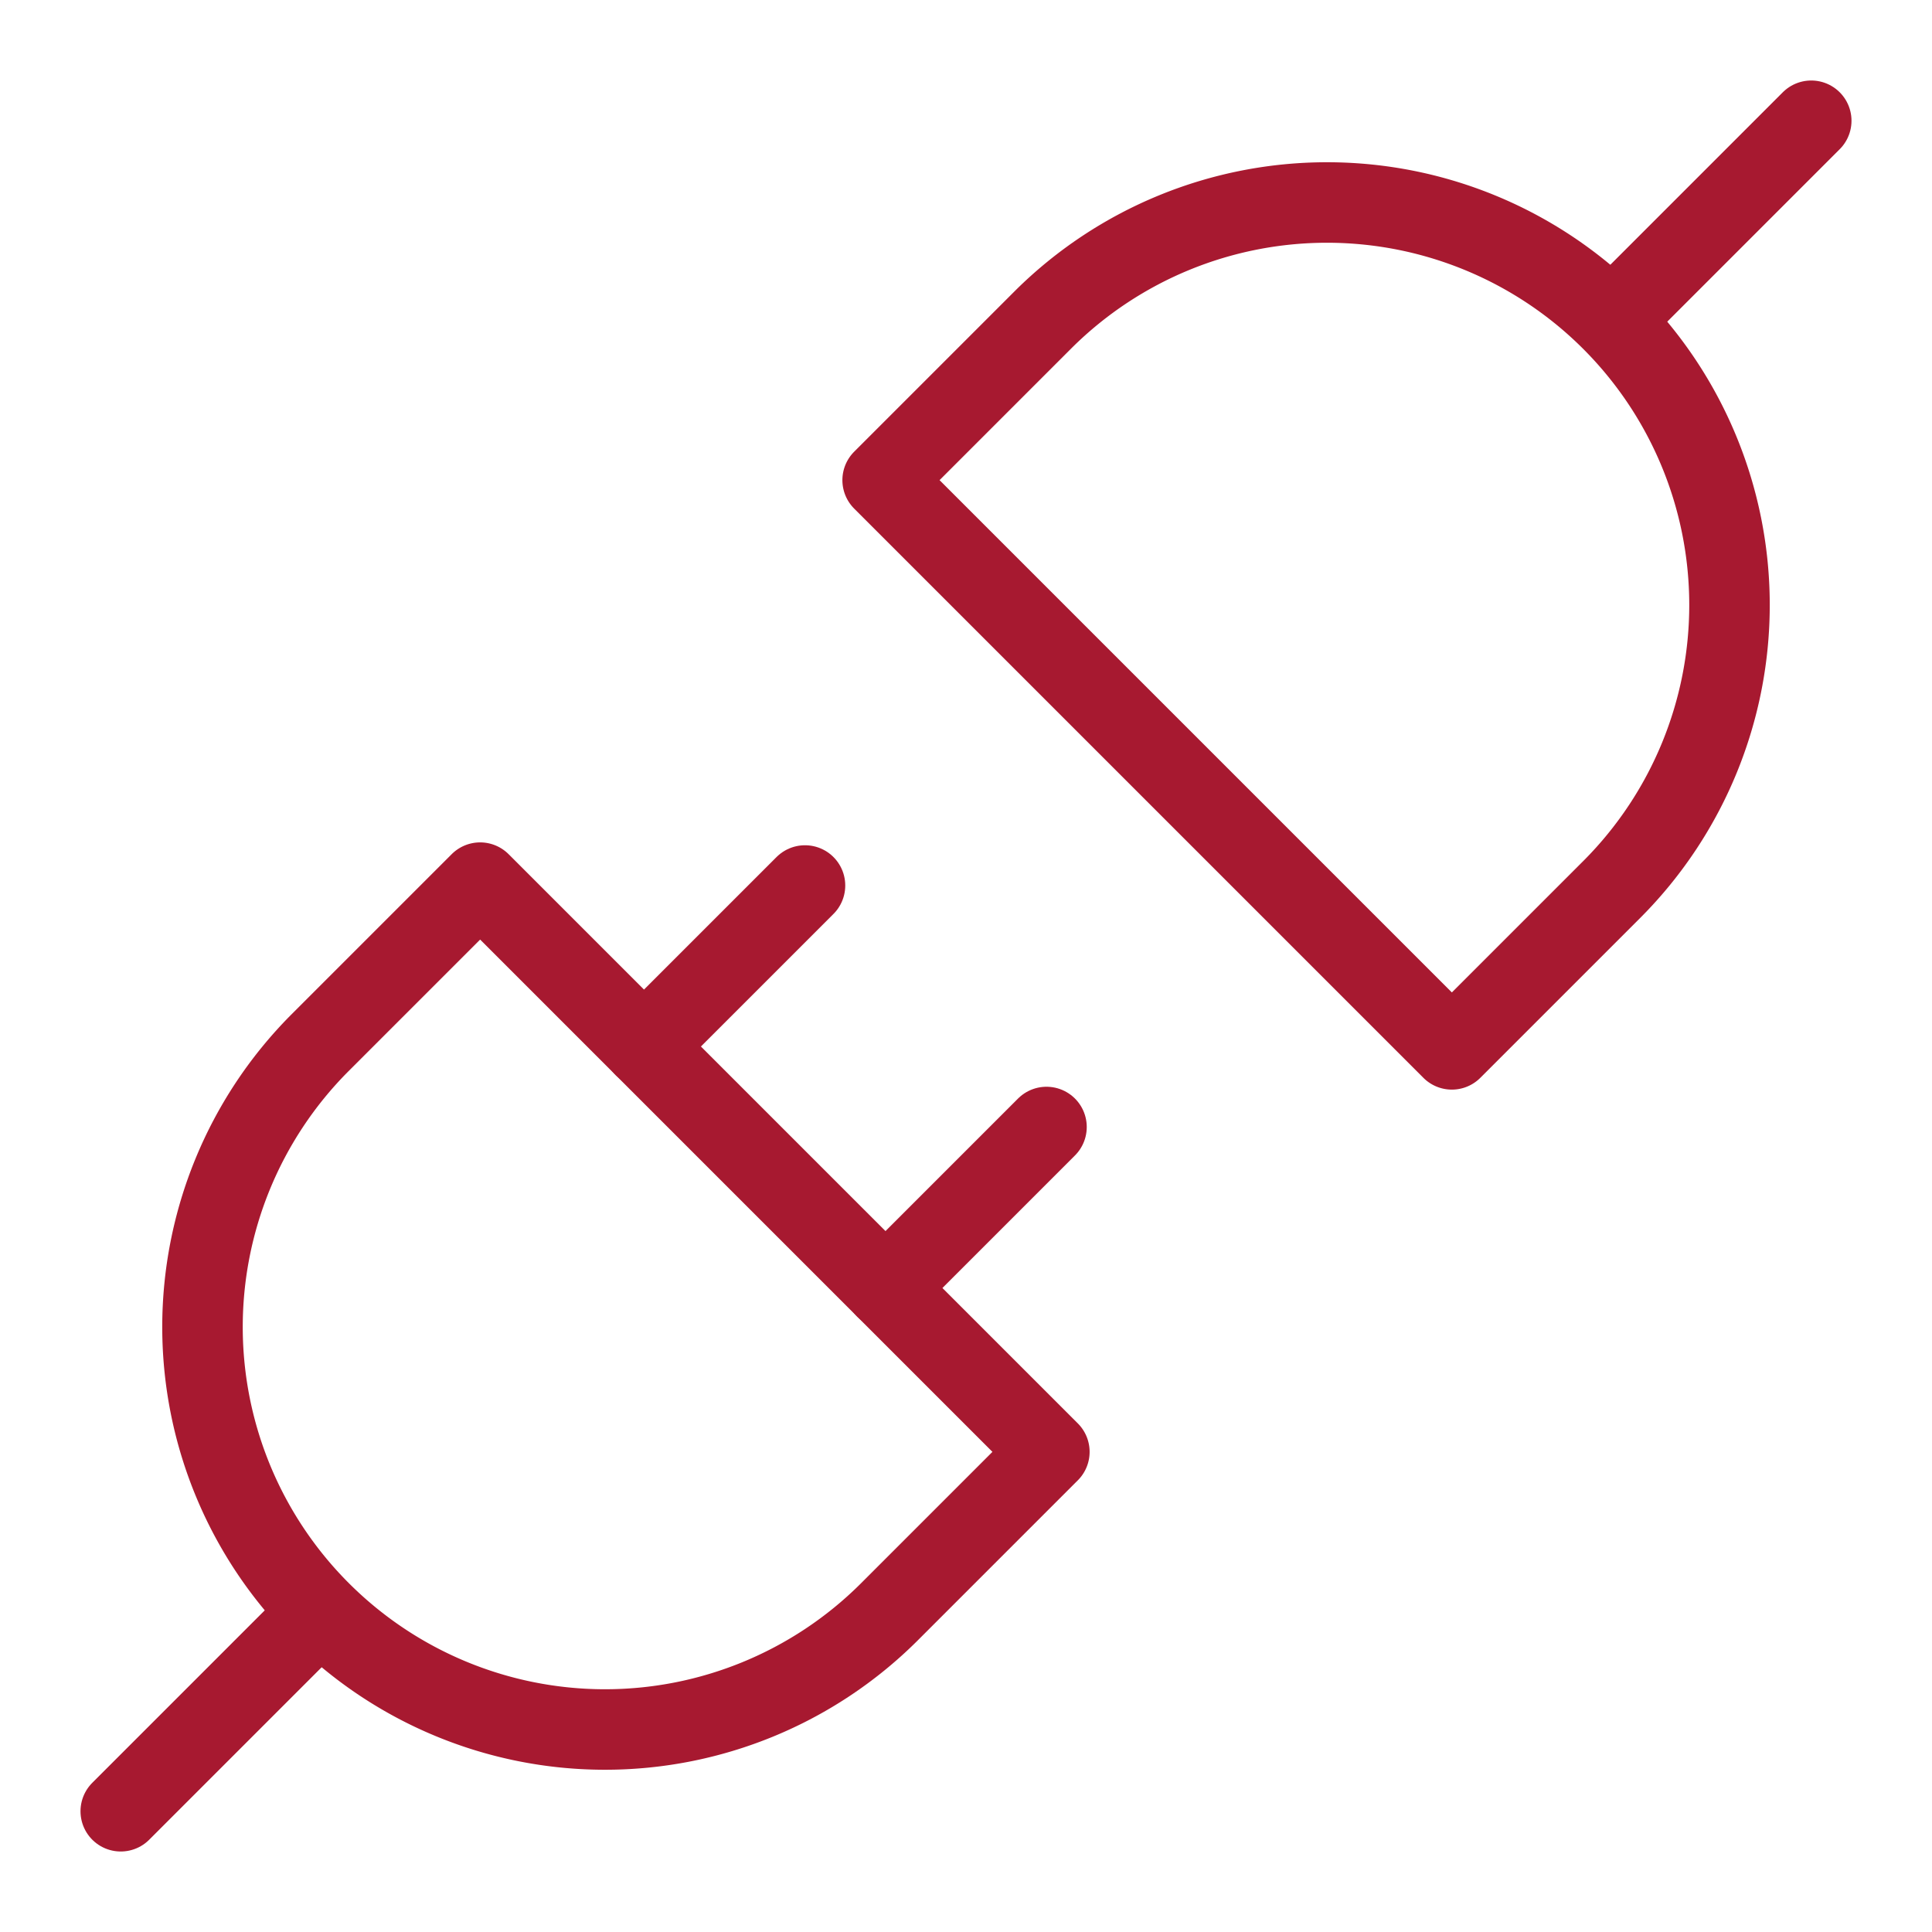
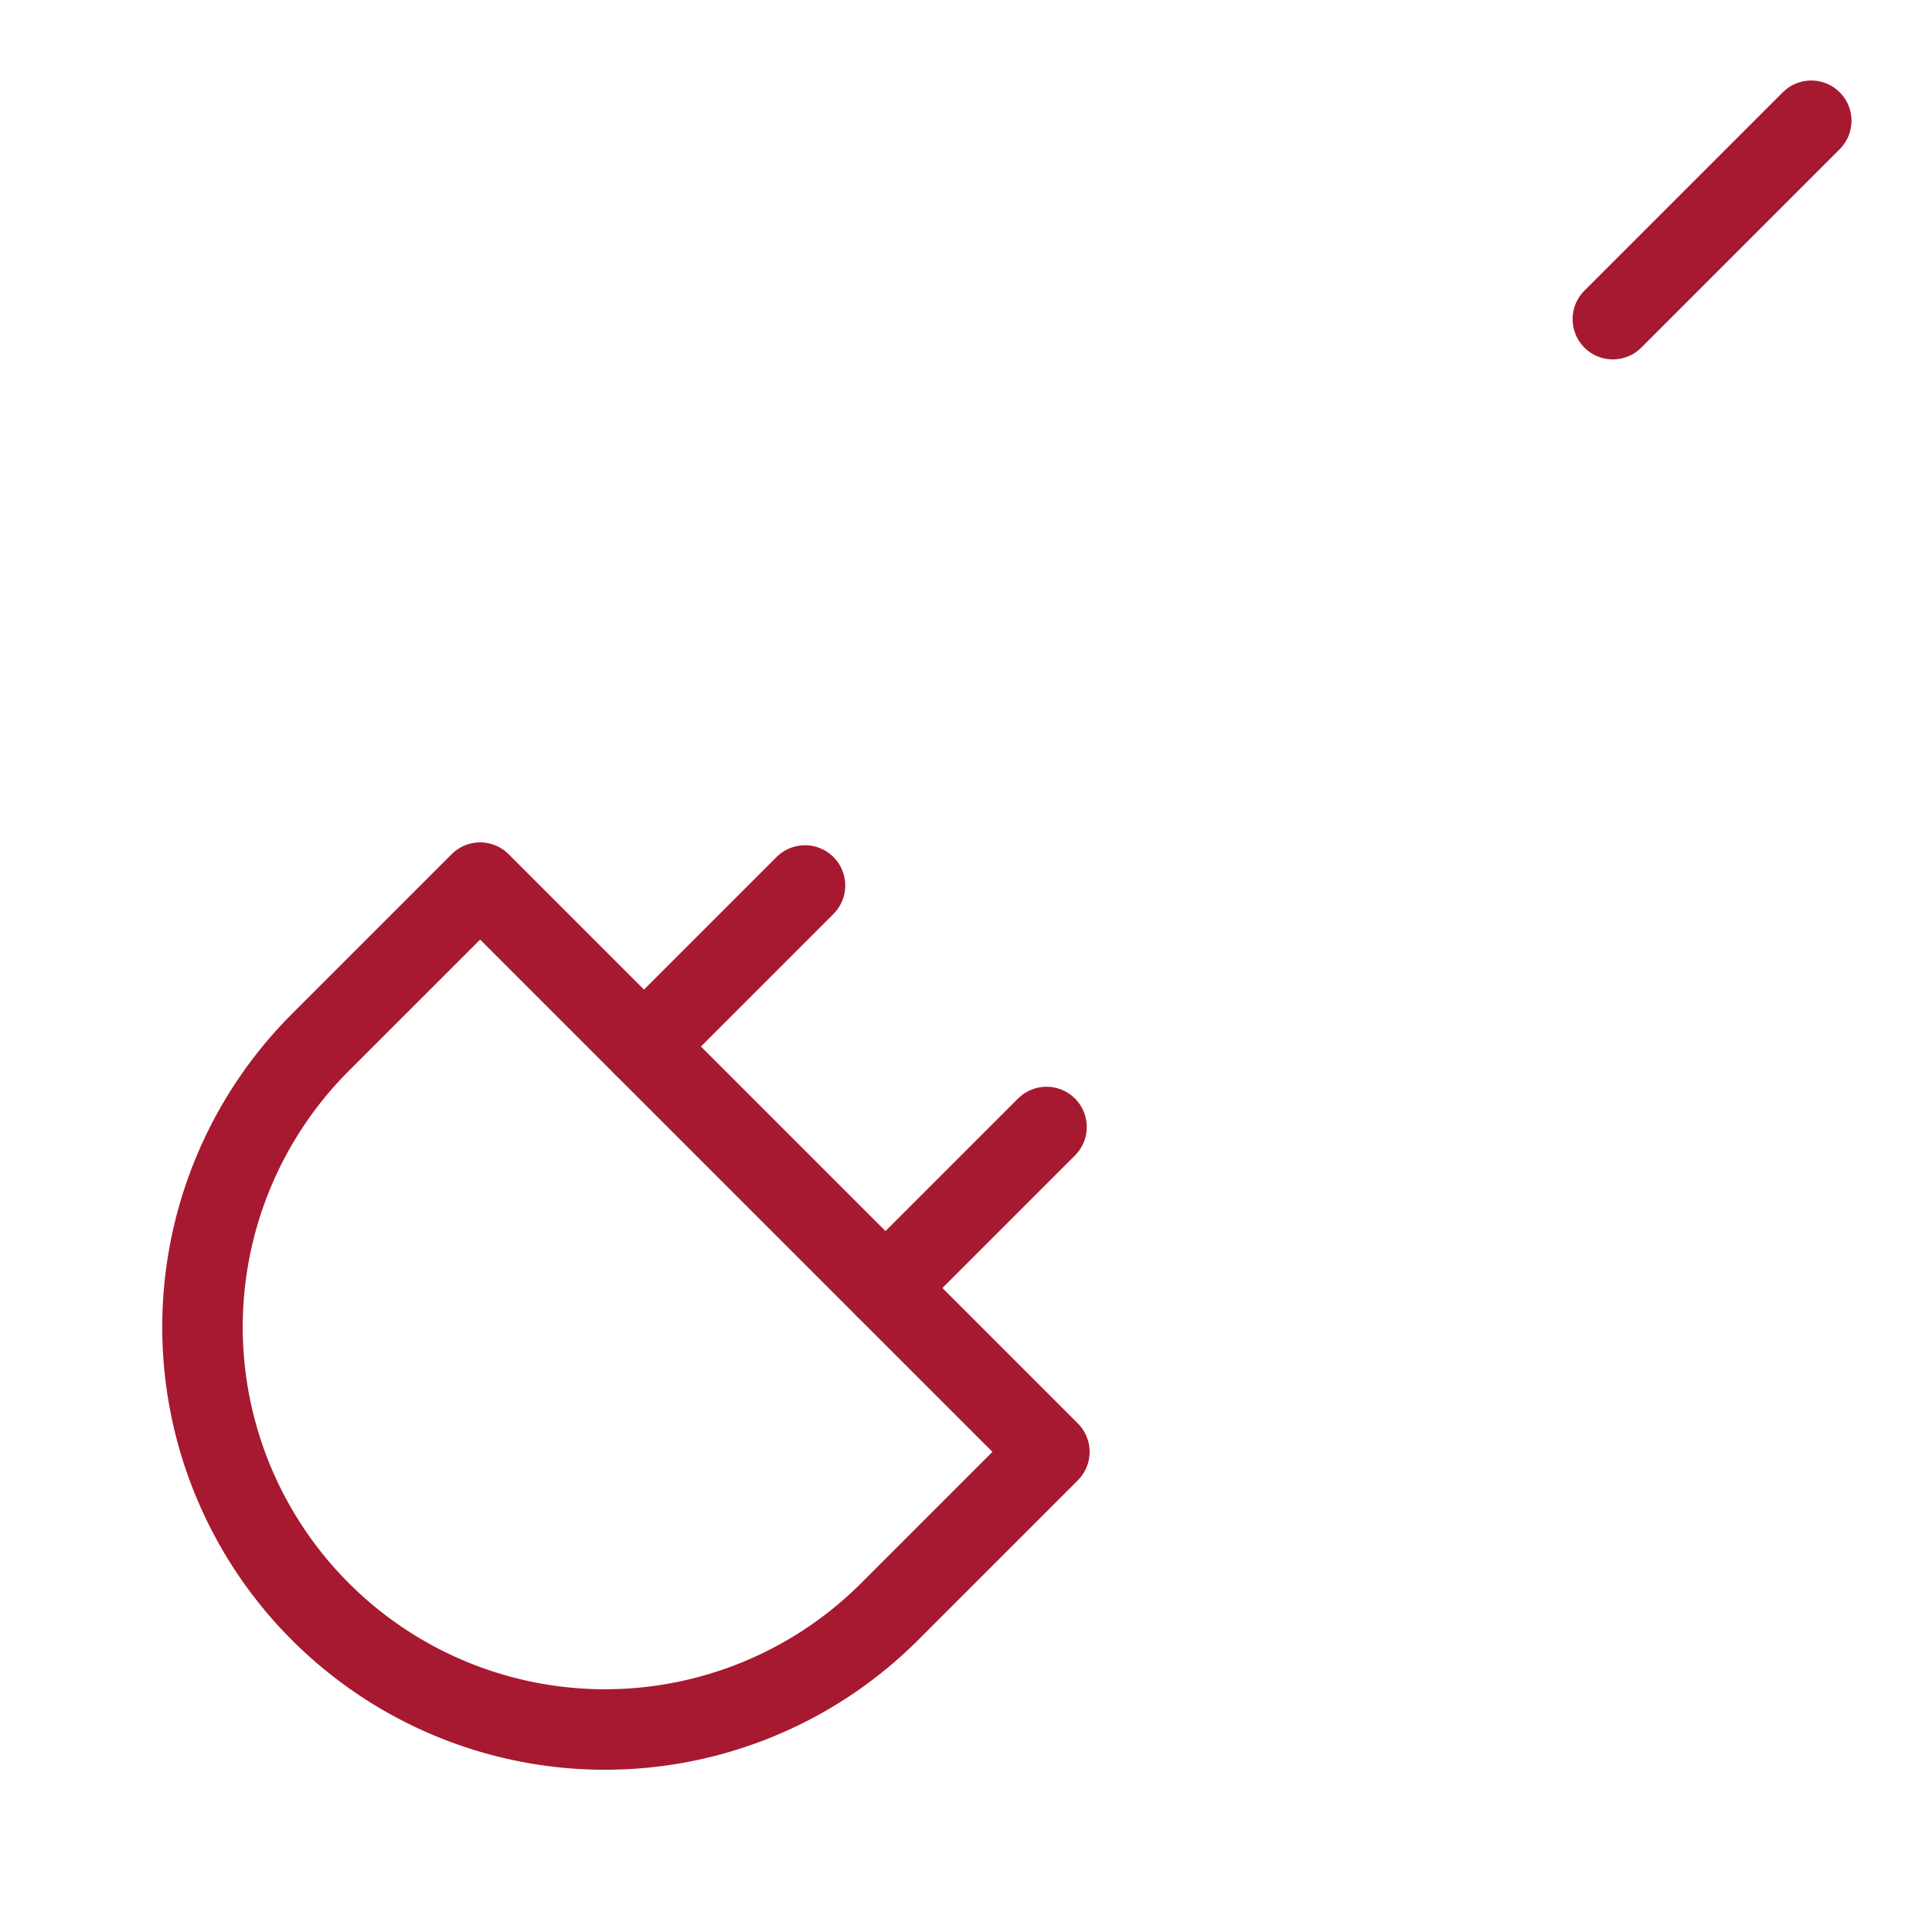
<svg xmlns="http://www.w3.org/2000/svg" width="48" height="48" viewBox="0 0 48 48">
  <g class="nc-icon-wrapper" stroke-linecap="round" stroke-linejoin="round" stroke-width="2" fill="#a71930" stroke="#a71930">
-     <line x1="3" y1="45" x2="7.929" y2="40.071" fill="none" stroke="#a71930" stroke-miterlimit="10" />
    <path d="M11.929,21.929l-4,4A10,10,0,0,0,22.071,40.071l4-4Z" fill="none" stroke="#a71930" stroke-miterlimit="10" />
    <line x1="45" y1="3" x2="40.071" y2="7.929" fill="none" stroke-miterlimit="10" data-color="color-2" />
-     <path d="M36.071,26.071l4-4A10,10,0,0,0,25.929,7.929l-4,4Z" fill="none" stroke-miterlimit="10" data-color="color-2" />
    <line x1="20" y1="22" x2="16" y2="26" fill="none" stroke="#a71930" stroke-miterlimit="10" />
    <line x1="26" y1="28" x2="22" y2="32" fill="none" stroke="#a71930" stroke-miterlimit="10" />
  </g>
</svg>